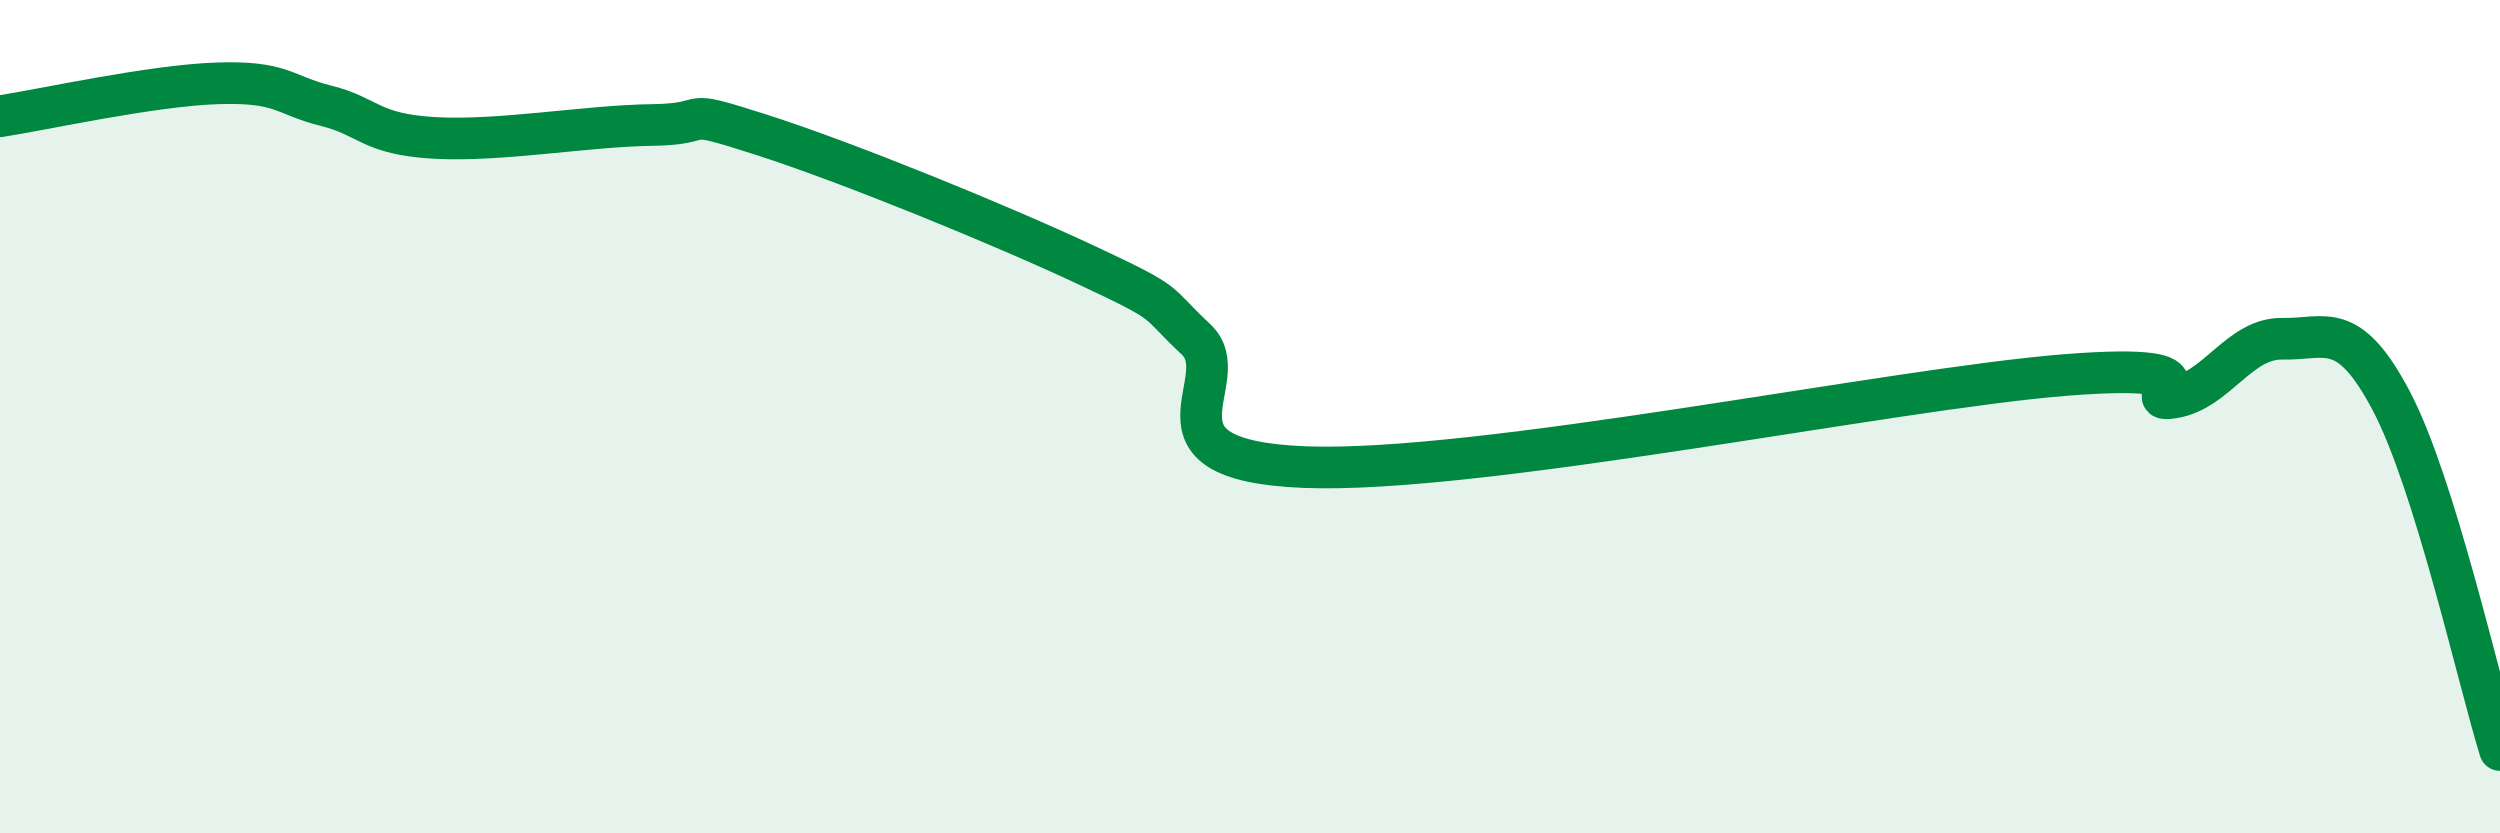
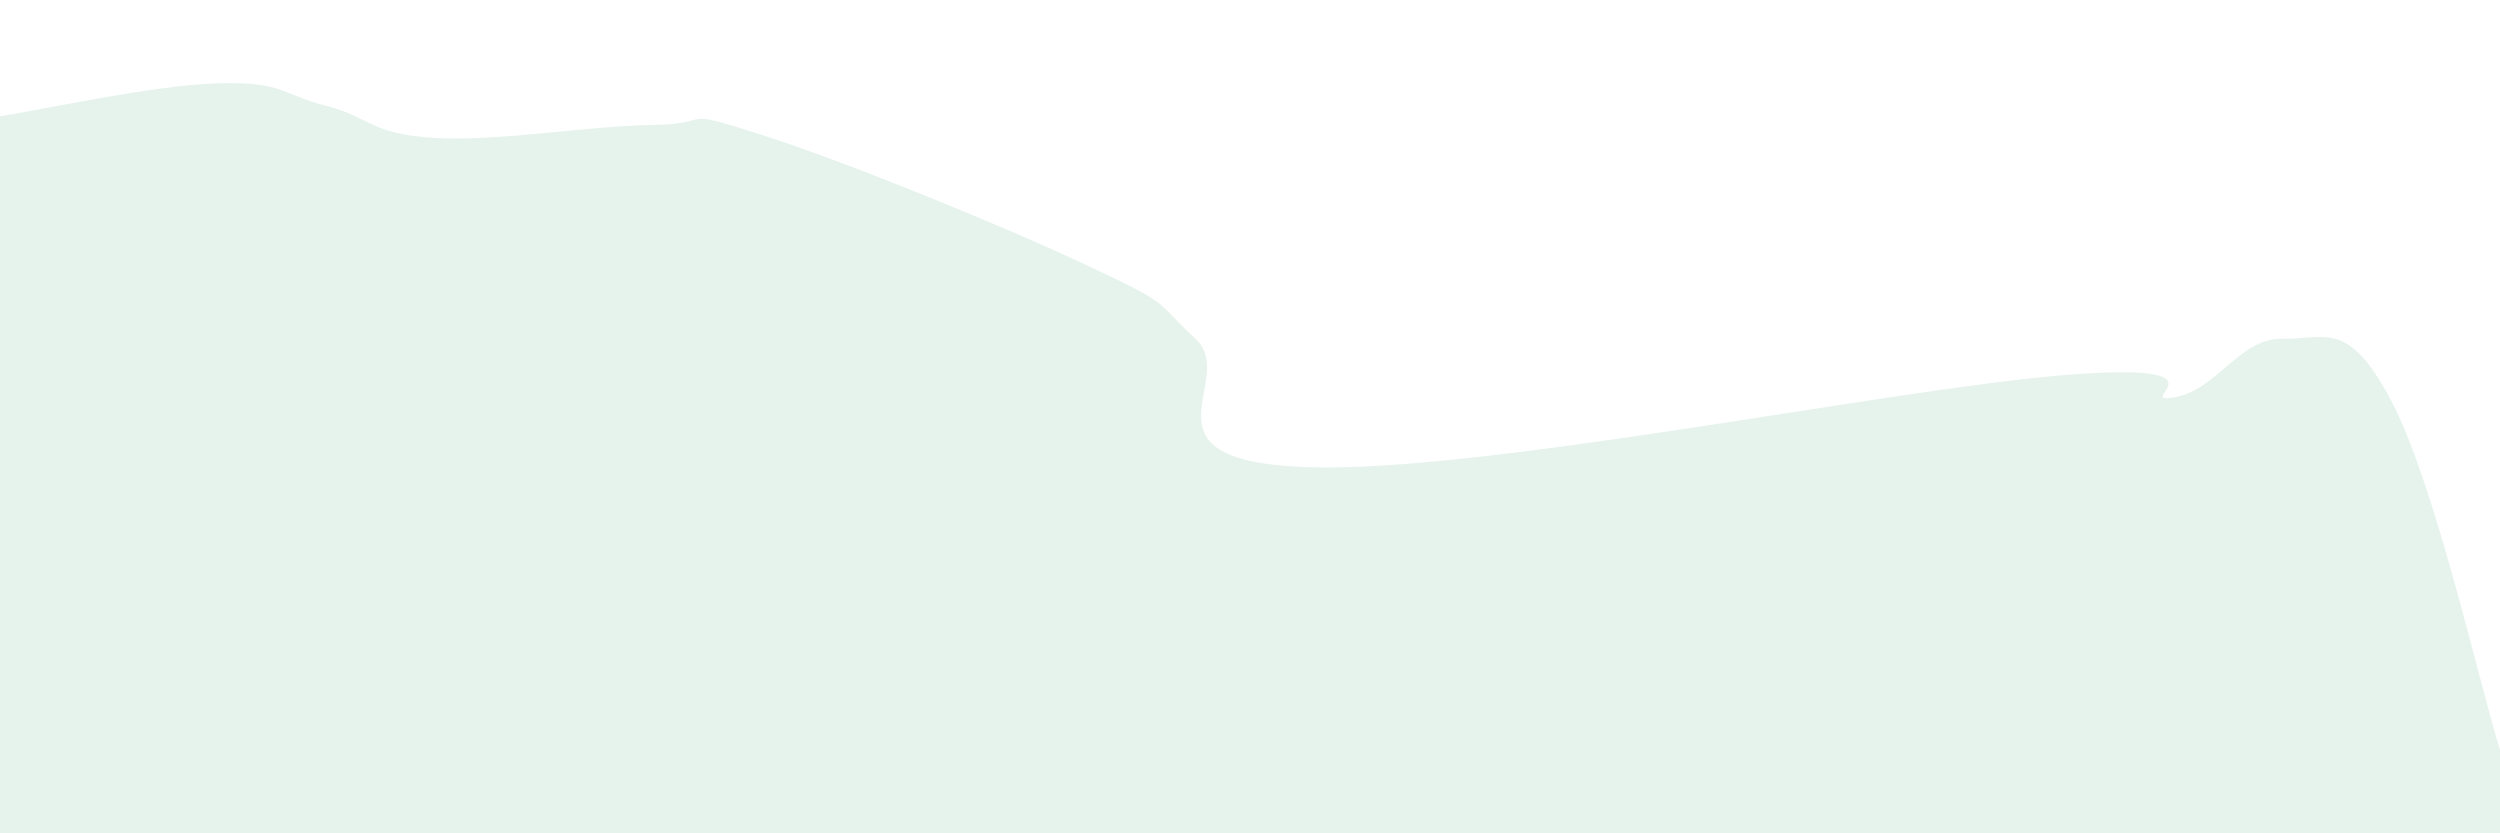
<svg xmlns="http://www.w3.org/2000/svg" width="60" height="20" viewBox="0 0 60 20">
  <path d="M 0,2.79 C 1.04,2.63 3.65,2.05 5.22,2 C 6.79,1.95 6.79,2.28 7.83,2.54 C 8.87,2.8 8.87,3.22 10.43,3.31 C 11.99,3.4 14.08,3.02 15.65,3 C 17.22,2.98 16.17,2.56 18.26,3.23 C 20.35,3.9 24,5.39 26.09,6.37 C 28.18,7.35 27.66,7.17 28.7,8.14 C 29.74,9.11 27.13,11.04 31.3,11.21 C 35.47,11.38 45.4,9.33 49.57,9 C 53.74,8.67 51.13,9.71 52.17,9.54 C 53.21,9.37 53.74,8.11 54.78,8.13 C 55.82,8.15 56.35,7.65 57.39,9.62 C 58.43,11.59 59.48,16.32 60,18L60 20L0 20Z" fill="#008740" opacity="0.1" stroke-linecap="round" stroke-linejoin="round" />
-   <path d="M 0,2.79 C 1.04,2.63 3.65,2.05 5.22,2 C 6.79,1.95 6.79,2.28 7.83,2.54 C 8.87,2.8 8.87,3.22 10.43,3.31 C 11.99,3.4 14.08,3.02 15.65,3 C 17.22,2.98 16.17,2.56 18.26,3.23 C 20.35,3.9 24,5.39 26.09,6.37 C 28.18,7.35 27.66,7.17 28.7,8.14 C 29.74,9.11 27.13,11.04 31.3,11.21 C 35.47,11.38 45.4,9.33 49.57,9 C 53.74,8.67 51.13,9.71 52.17,9.54 C 53.21,9.37 53.74,8.11 54.78,8.13 C 55.82,8.15 56.35,7.65 57.39,9.62 C 58.43,11.59 59.48,16.32 60,18" stroke="#008740" stroke-width="1" fill="none" stroke-linecap="round" stroke-linejoin="round" />
</svg>